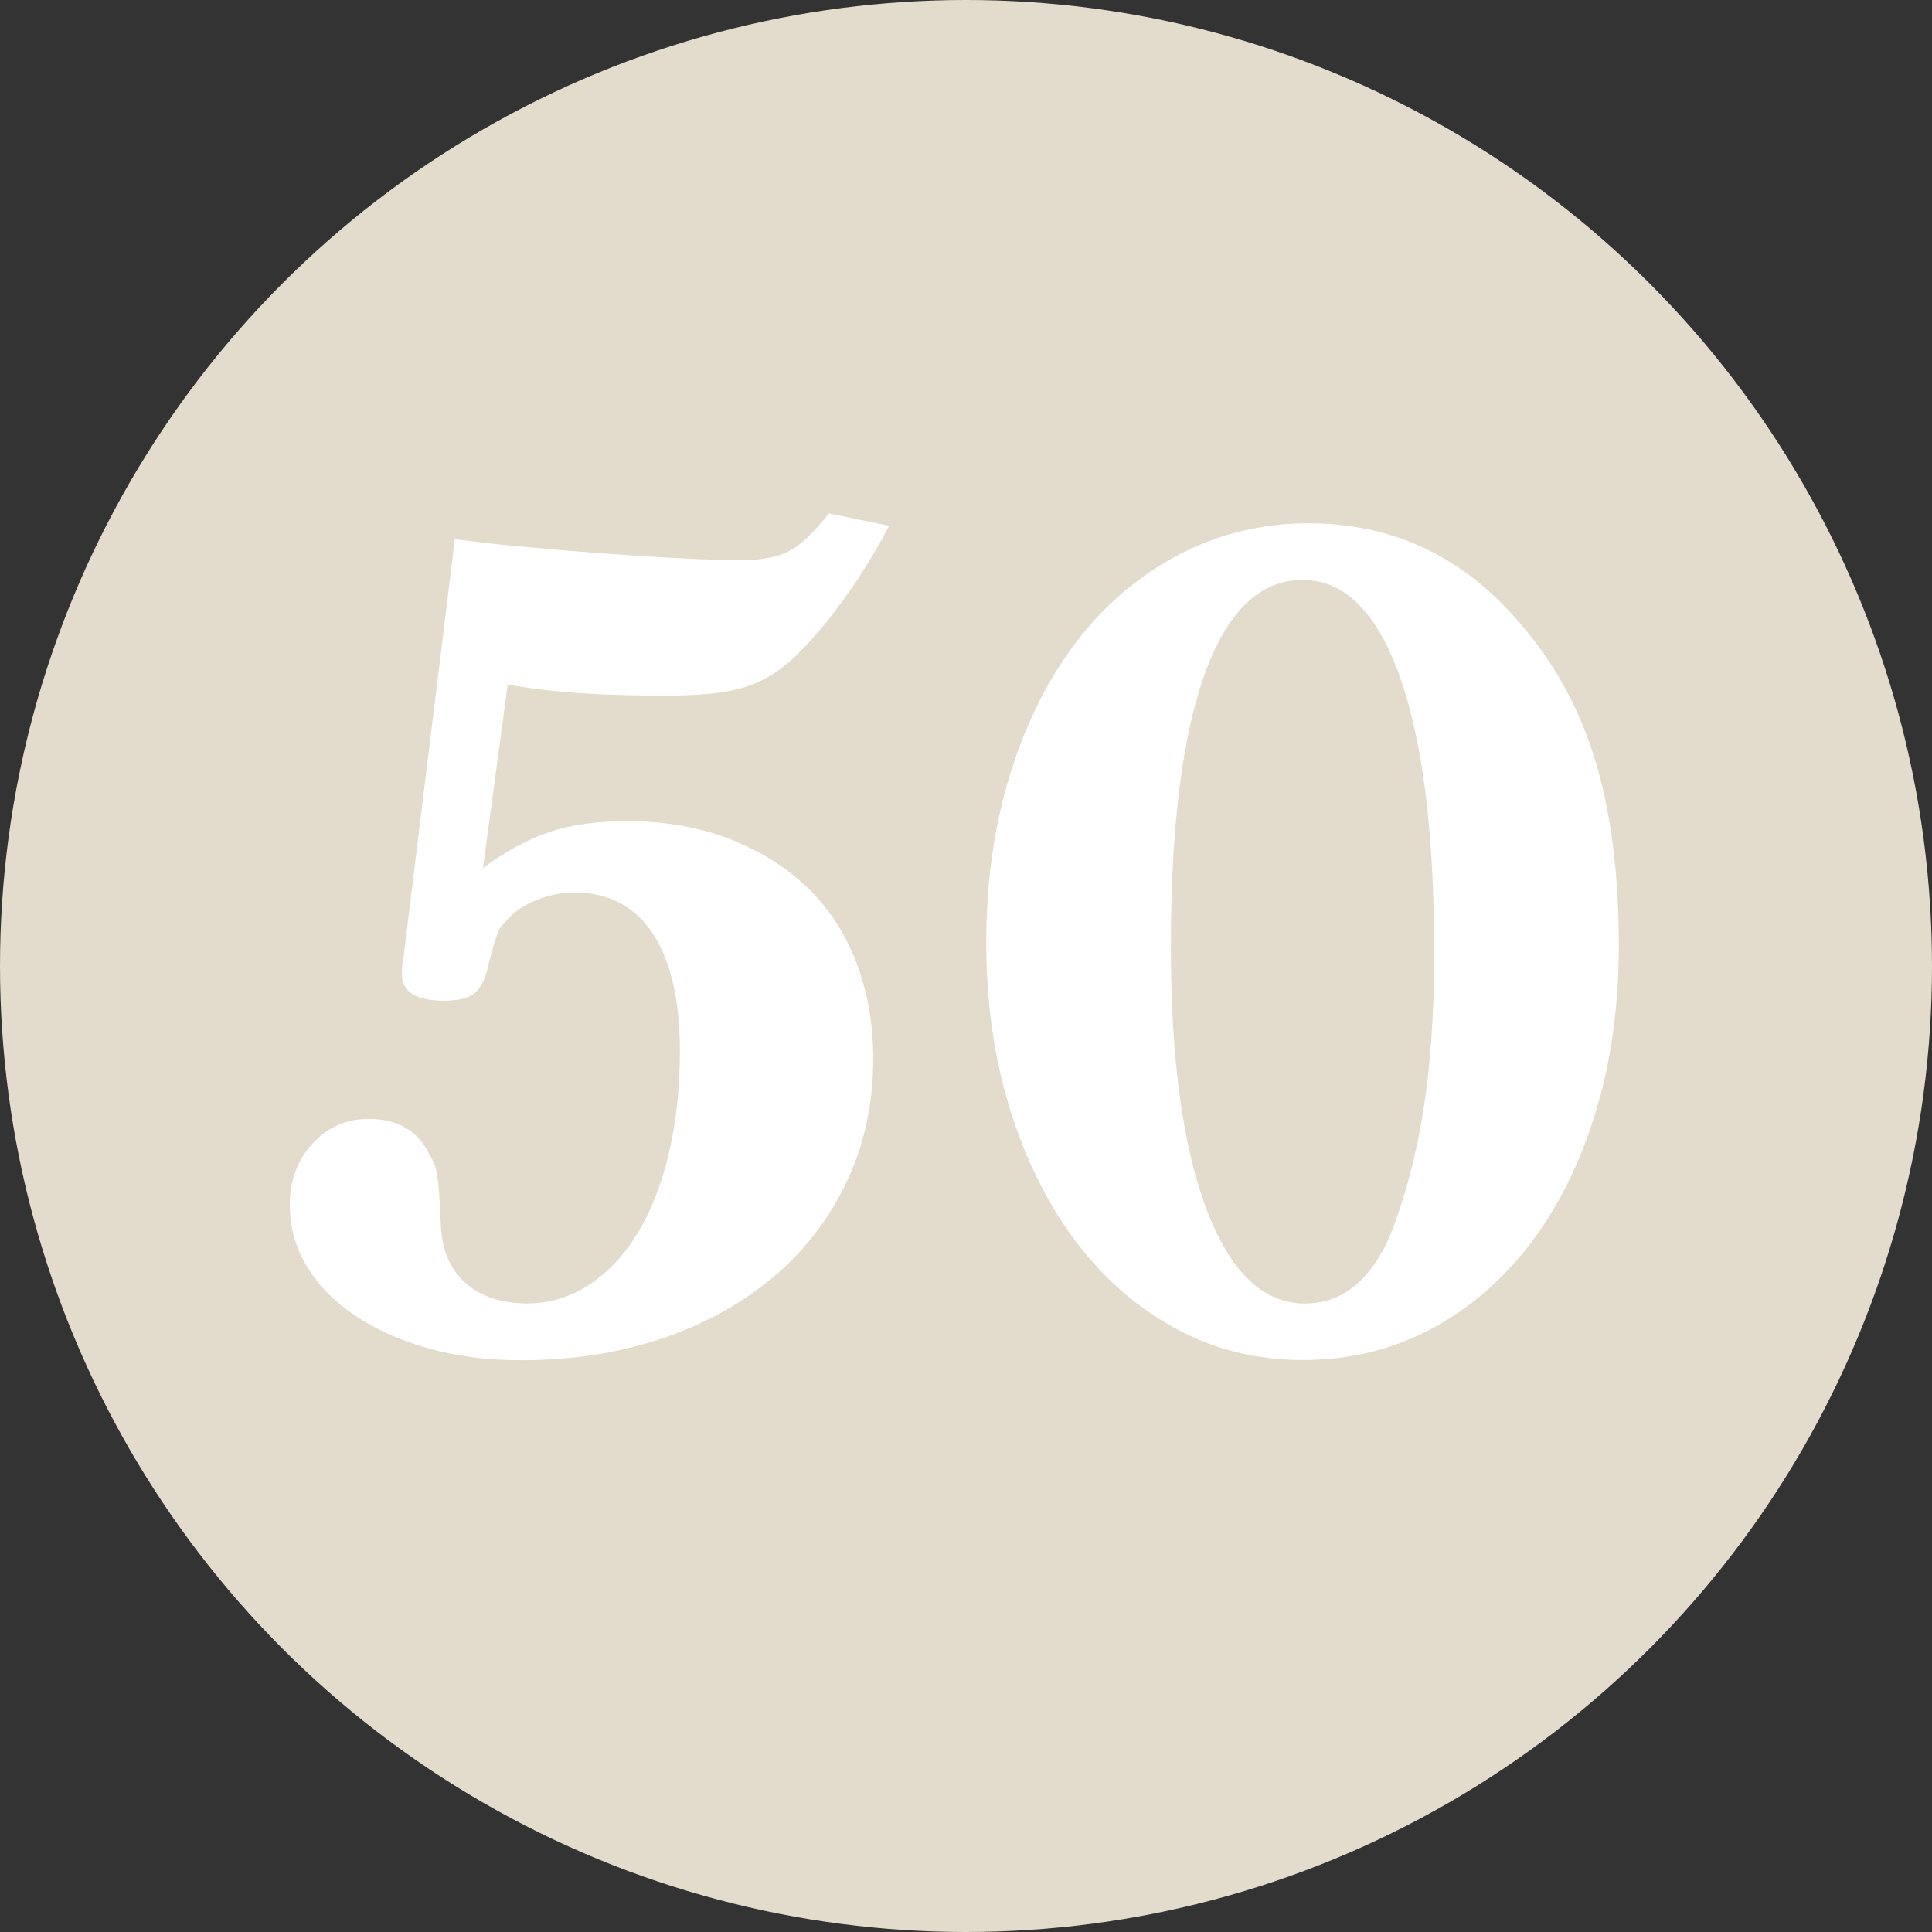
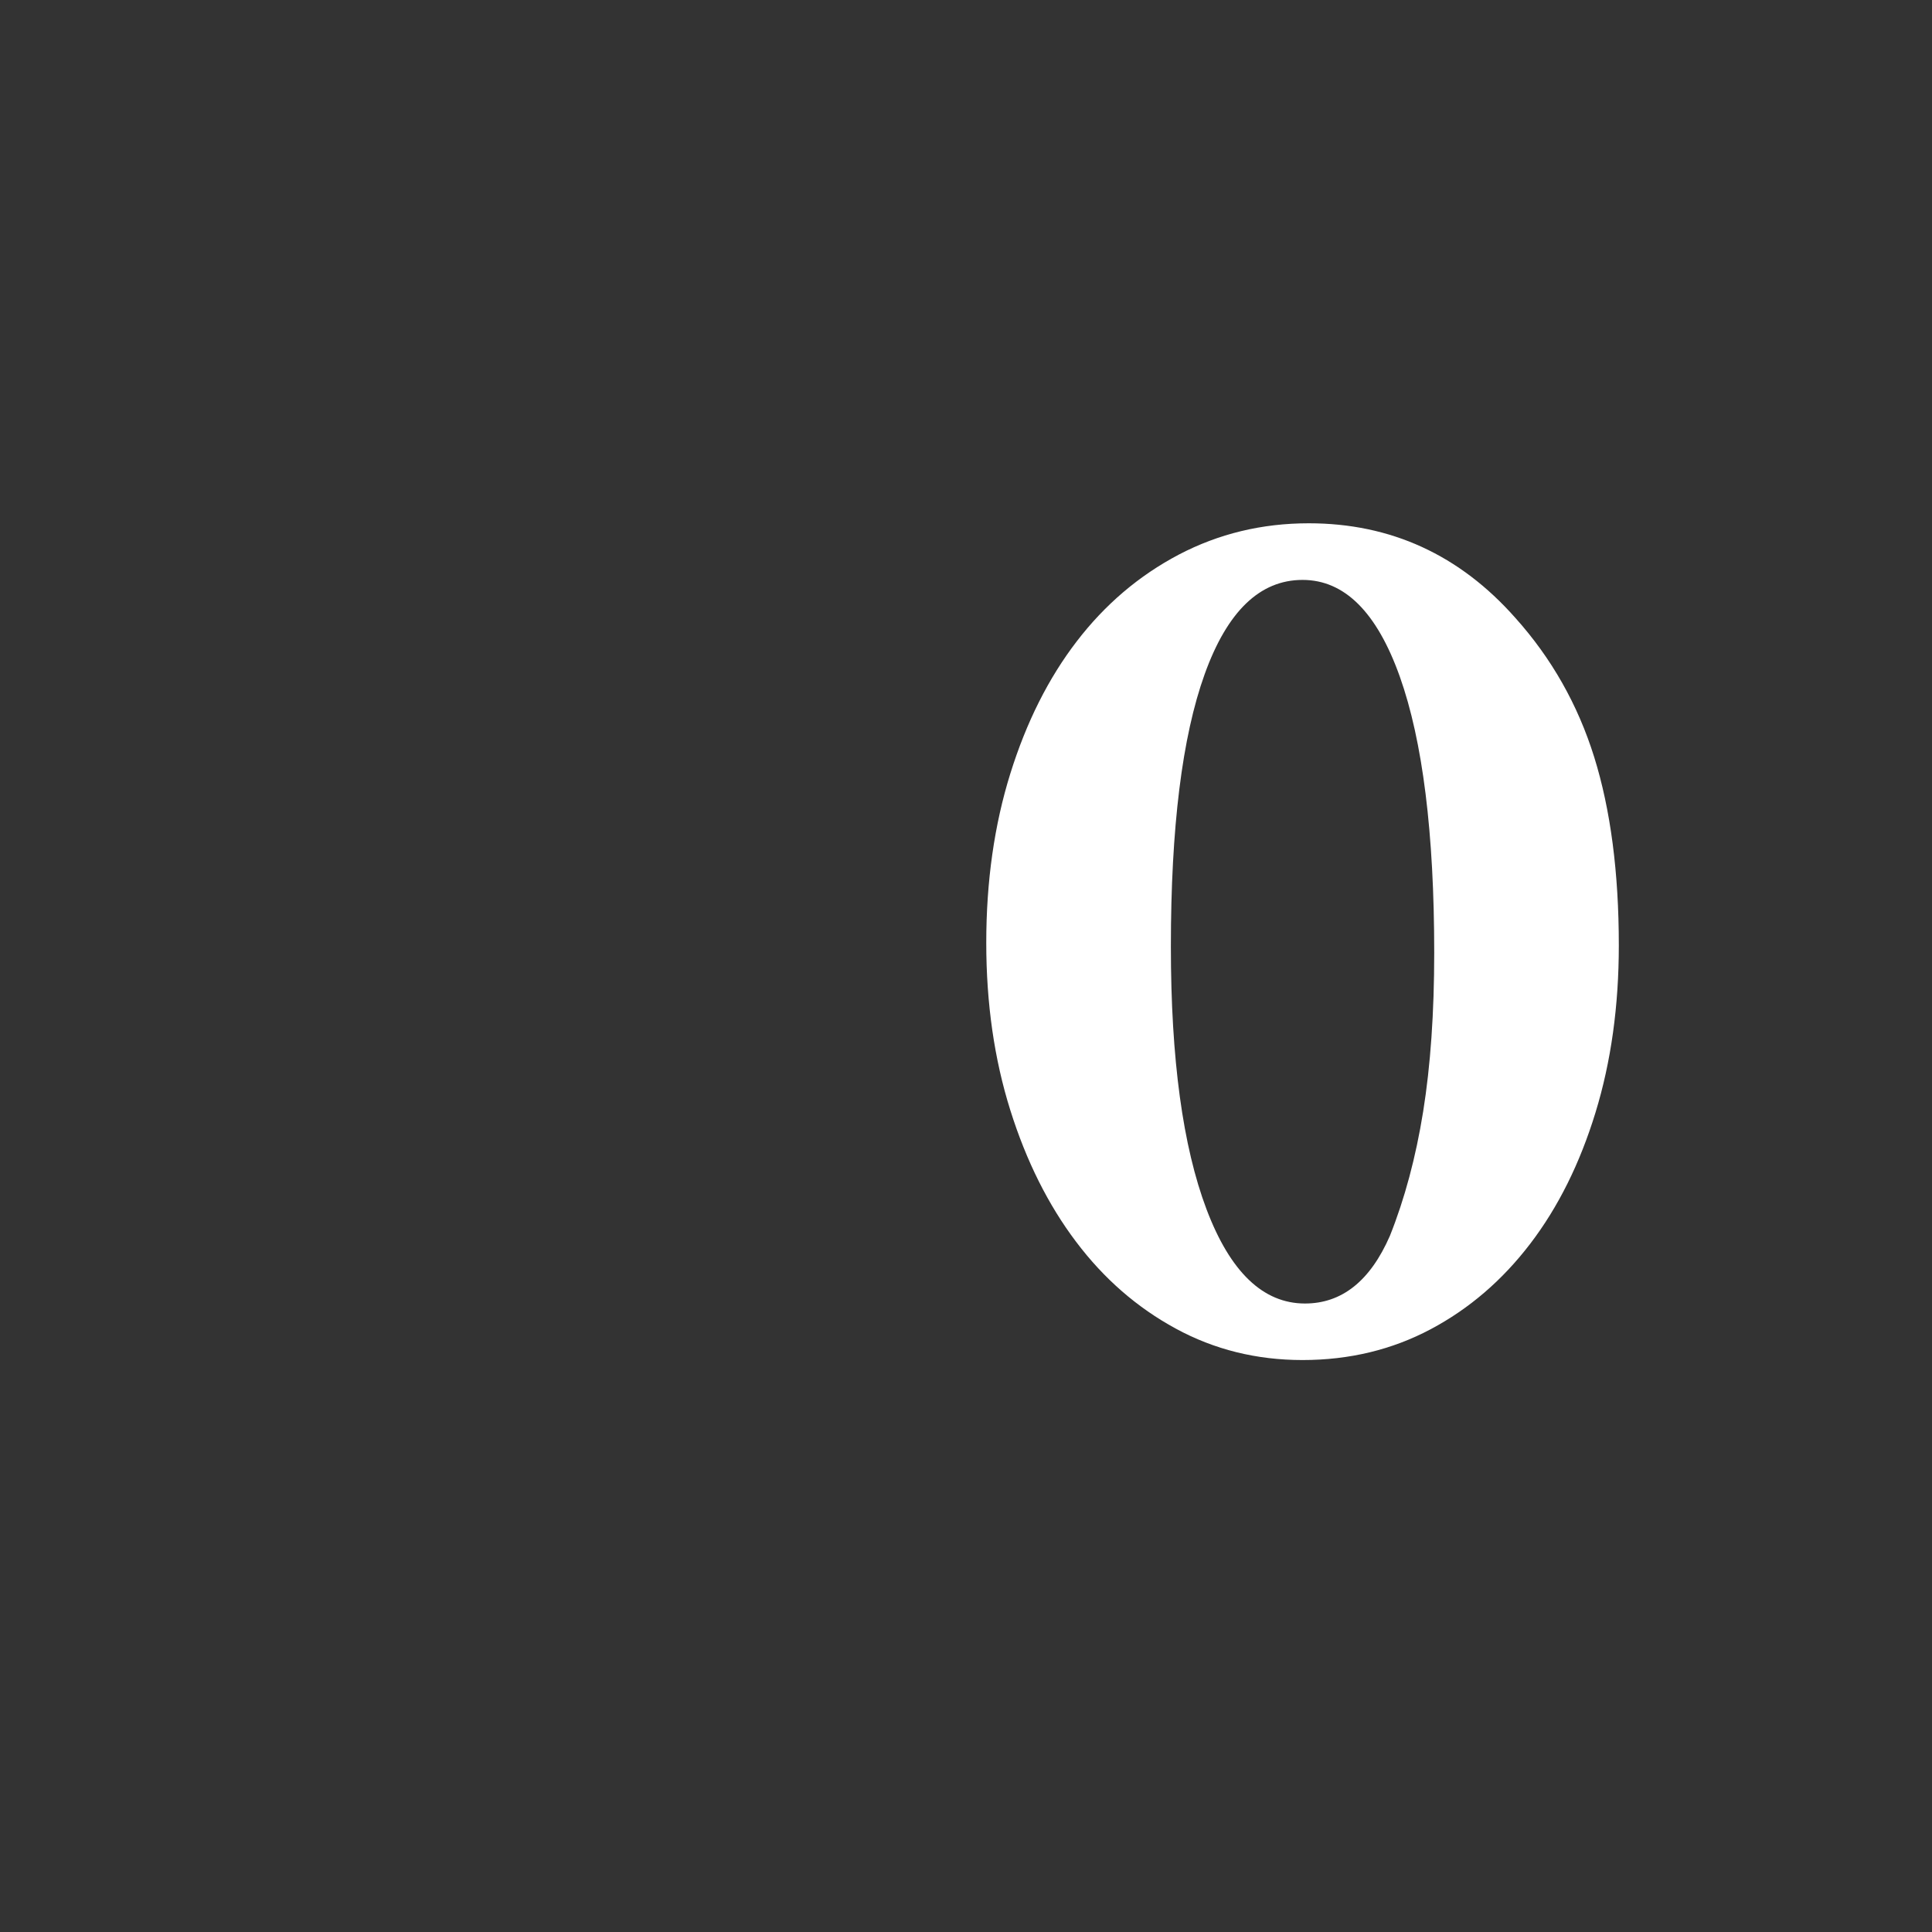
<svg xmlns="http://www.w3.org/2000/svg" id="Ebene_1" x="0px" y="0px" width="199.26px" height="199.26px" viewBox="0 0 199.26 199.26" style="enable-background:new 0 0 199.26 199.26;" xml:space="preserve">
  <rect x="0" y="0" width="199.26" height="199.26" fill="#333333" stroke="none" />
  <style type="text/css"> .st0{fill:#E3DBCB;} .st1{fill:#FFFFFF;} </style>
  <g>
-     <circle class="st0" cx="99.63" cy="99.63" r="99.63" />
    <g>
-       <path class="st1" d="M91.7,54.23c-1.61,3.05-3.36,5.84-5.27,8.38c-1.9,2.54-3.7,4.53-5.39,5.96c-1.44,1.19-3.05,2.01-4.82,2.47 c-1.78,0.47-4.32,0.7-7.62,0.7c-3.39,0-6.33-0.08-8.82-0.25c-2.5-0.17-4.97-0.46-7.42-0.89l-2.54,18.91 c2.45-1.78,4.78-3.02,6.98-3.74c2.2-0.72,4.82-1.08,7.87-1.08c3.81,0,7.28,0.59,10.41,1.78c3.13,1.19,5.82,2.84,8.06,4.95 c2.24,2.12,3.95,4.7,5.14,7.74c1.18,3.05,1.78,6.39,1.78,10.03c0,4.57-0.89,8.76-2.67,12.56s-4.27,7.09-7.49,9.84 c-3.22,2.75-7.04,4.89-11.49,6.41c-4.44,1.52-9.33,2.29-14.66,2.29c-3.47,0-6.64-0.4-9.52-1.21c-2.88-0.8-5.39-1.92-7.55-3.36 c-2.16-1.44-3.83-3.13-5.01-5.08c-1.19-1.95-1.78-4.06-1.78-6.35c0-2.54,0.78-4.65,2.35-6.35c1.56-1.69,3.49-2.54,5.77-2.54 c2.96,0,5.03,1.19,6.22,3.55c0.25,0.42,0.44,0.8,0.57,1.14c0.13,0.34,0.23,0.76,0.32,1.27c0.08,0.51,0.15,1.19,0.19,2.03 c0.04,0.85,0.1,1.99,0.19,3.43c0.17,2.37,1.04,4.23,2.6,5.58c1.56,1.35,3.66,2.03,6.28,2.03c2.28,0,4.4-0.63,6.35-1.9 c1.95-1.27,3.62-3.05,5.01-5.33c1.4-2.28,2.48-5.03,3.24-8.25c0.76-3.21,1.14-6.73,1.14-10.53c0-5.25-0.93-9.28-2.79-12.12 c-1.86-2.83-4.57-4.25-8.12-4.25c-1.35,0-2.69,0.28-4,0.83c-1.31,0.55-2.31,1.25-2.98,2.09c-0.25,0.25-0.44,0.47-0.57,0.63 c-0.13,0.17-0.25,0.42-0.38,0.76c-0.13,0.34-0.28,0.81-0.44,1.4c-0.17,0.59-0.38,1.4-0.63,2.41c-0.34,1.19-0.82,1.99-1.46,2.41 c-0.63,0.42-1.63,0.63-2.98,0.63c-2.88,0-4.32-0.93-4.32-2.79c0-0.59,0.04-1.06,0.13-1.4l5.33-43.41 c1.86,0.25,4.15,0.51,6.85,0.76c2.71,0.25,5.48,0.49,8.31,0.7c2.83,0.21,5.54,0.38,8.12,0.51c2.58,0.13,4.67,0.19,6.28,0.19 c2.11,0,3.76-0.32,4.95-0.95c1.18-0.63,2.54-1.92,4.06-3.87L91.7,54.23z" />
      <path class="st1" d="M134.98,53.97c8.46,0,15.57,3.26,21.32,9.77c3.72,4.15,6.43,8.93,8.12,14.34c1.69,5.42,2.54,11.89,2.54,19.42 c0,6.26-0.8,12.02-2.41,17.26c-1.61,5.25-3.85,9.75-6.73,13.52c-2.88,3.77-6.3,6.71-10.28,8.82c-3.98,2.11-8.38,3.17-13.2,3.17 c-4.74,0-9.1-1.08-13.07-3.24c-3.98-2.16-7.41-5.14-10.28-8.95c-2.88-3.81-5.14-8.33-6.79-13.58c-1.65-5.25-2.48-11-2.48-17.26 c0-6.35,0.83-12.16,2.48-17.45c1.65-5.29,3.93-9.84,6.85-13.64c2.92-3.81,6.43-6.79,10.53-8.95 C125.69,55.05,130.15,53.97,134.98,53.97z M134.34,59.81c-4.4,0-7.76,3.24-10.09,9.71c-2.33,6.47-3.49,15.84-3.49,28.11 c0,11.59,1.23,20.62,3.68,27.1c2.45,6.47,5.84,9.71,10.15,9.71c3.81,0,6.73-2.33,8.76-6.98c1.52-3.81,2.67-8.08,3.43-12.82 c0.76-4.74,1.14-10.2,1.14-16.37c0-12.35-1.19-21.85-3.55-28.49C142,63.13,138.66,59.81,134.34,59.81z" />
    </g>
  </g>
</svg>